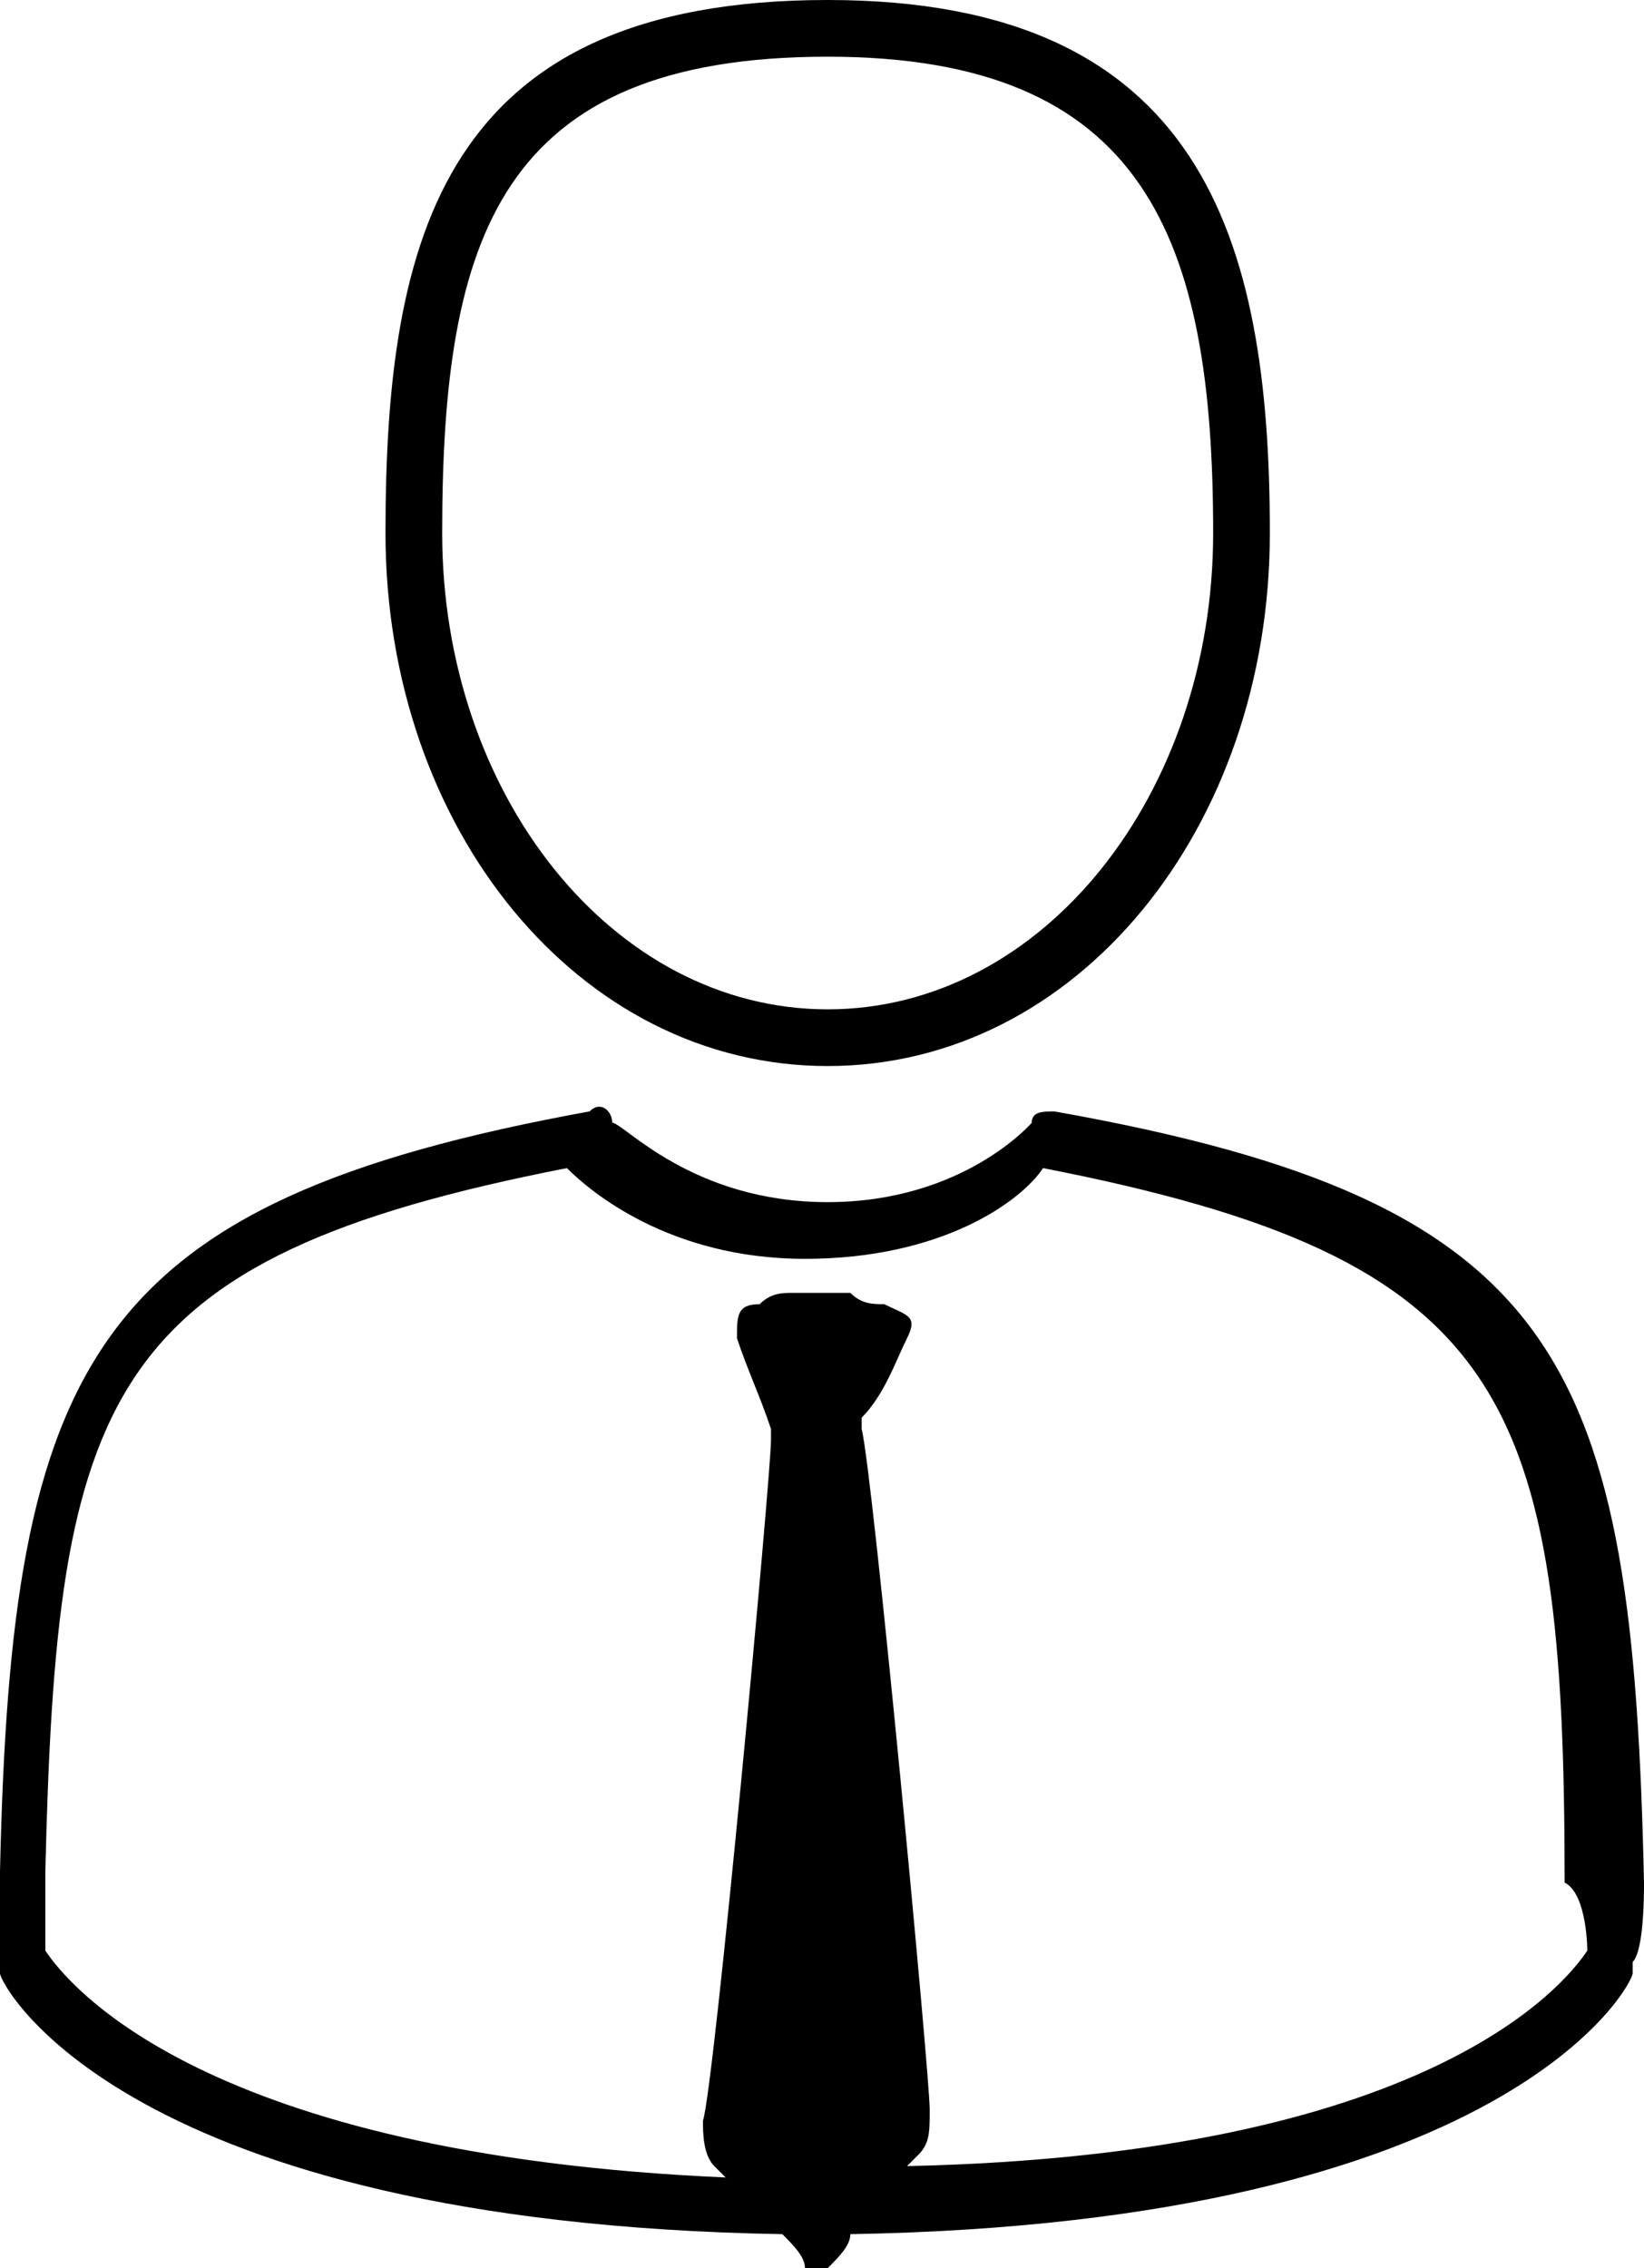
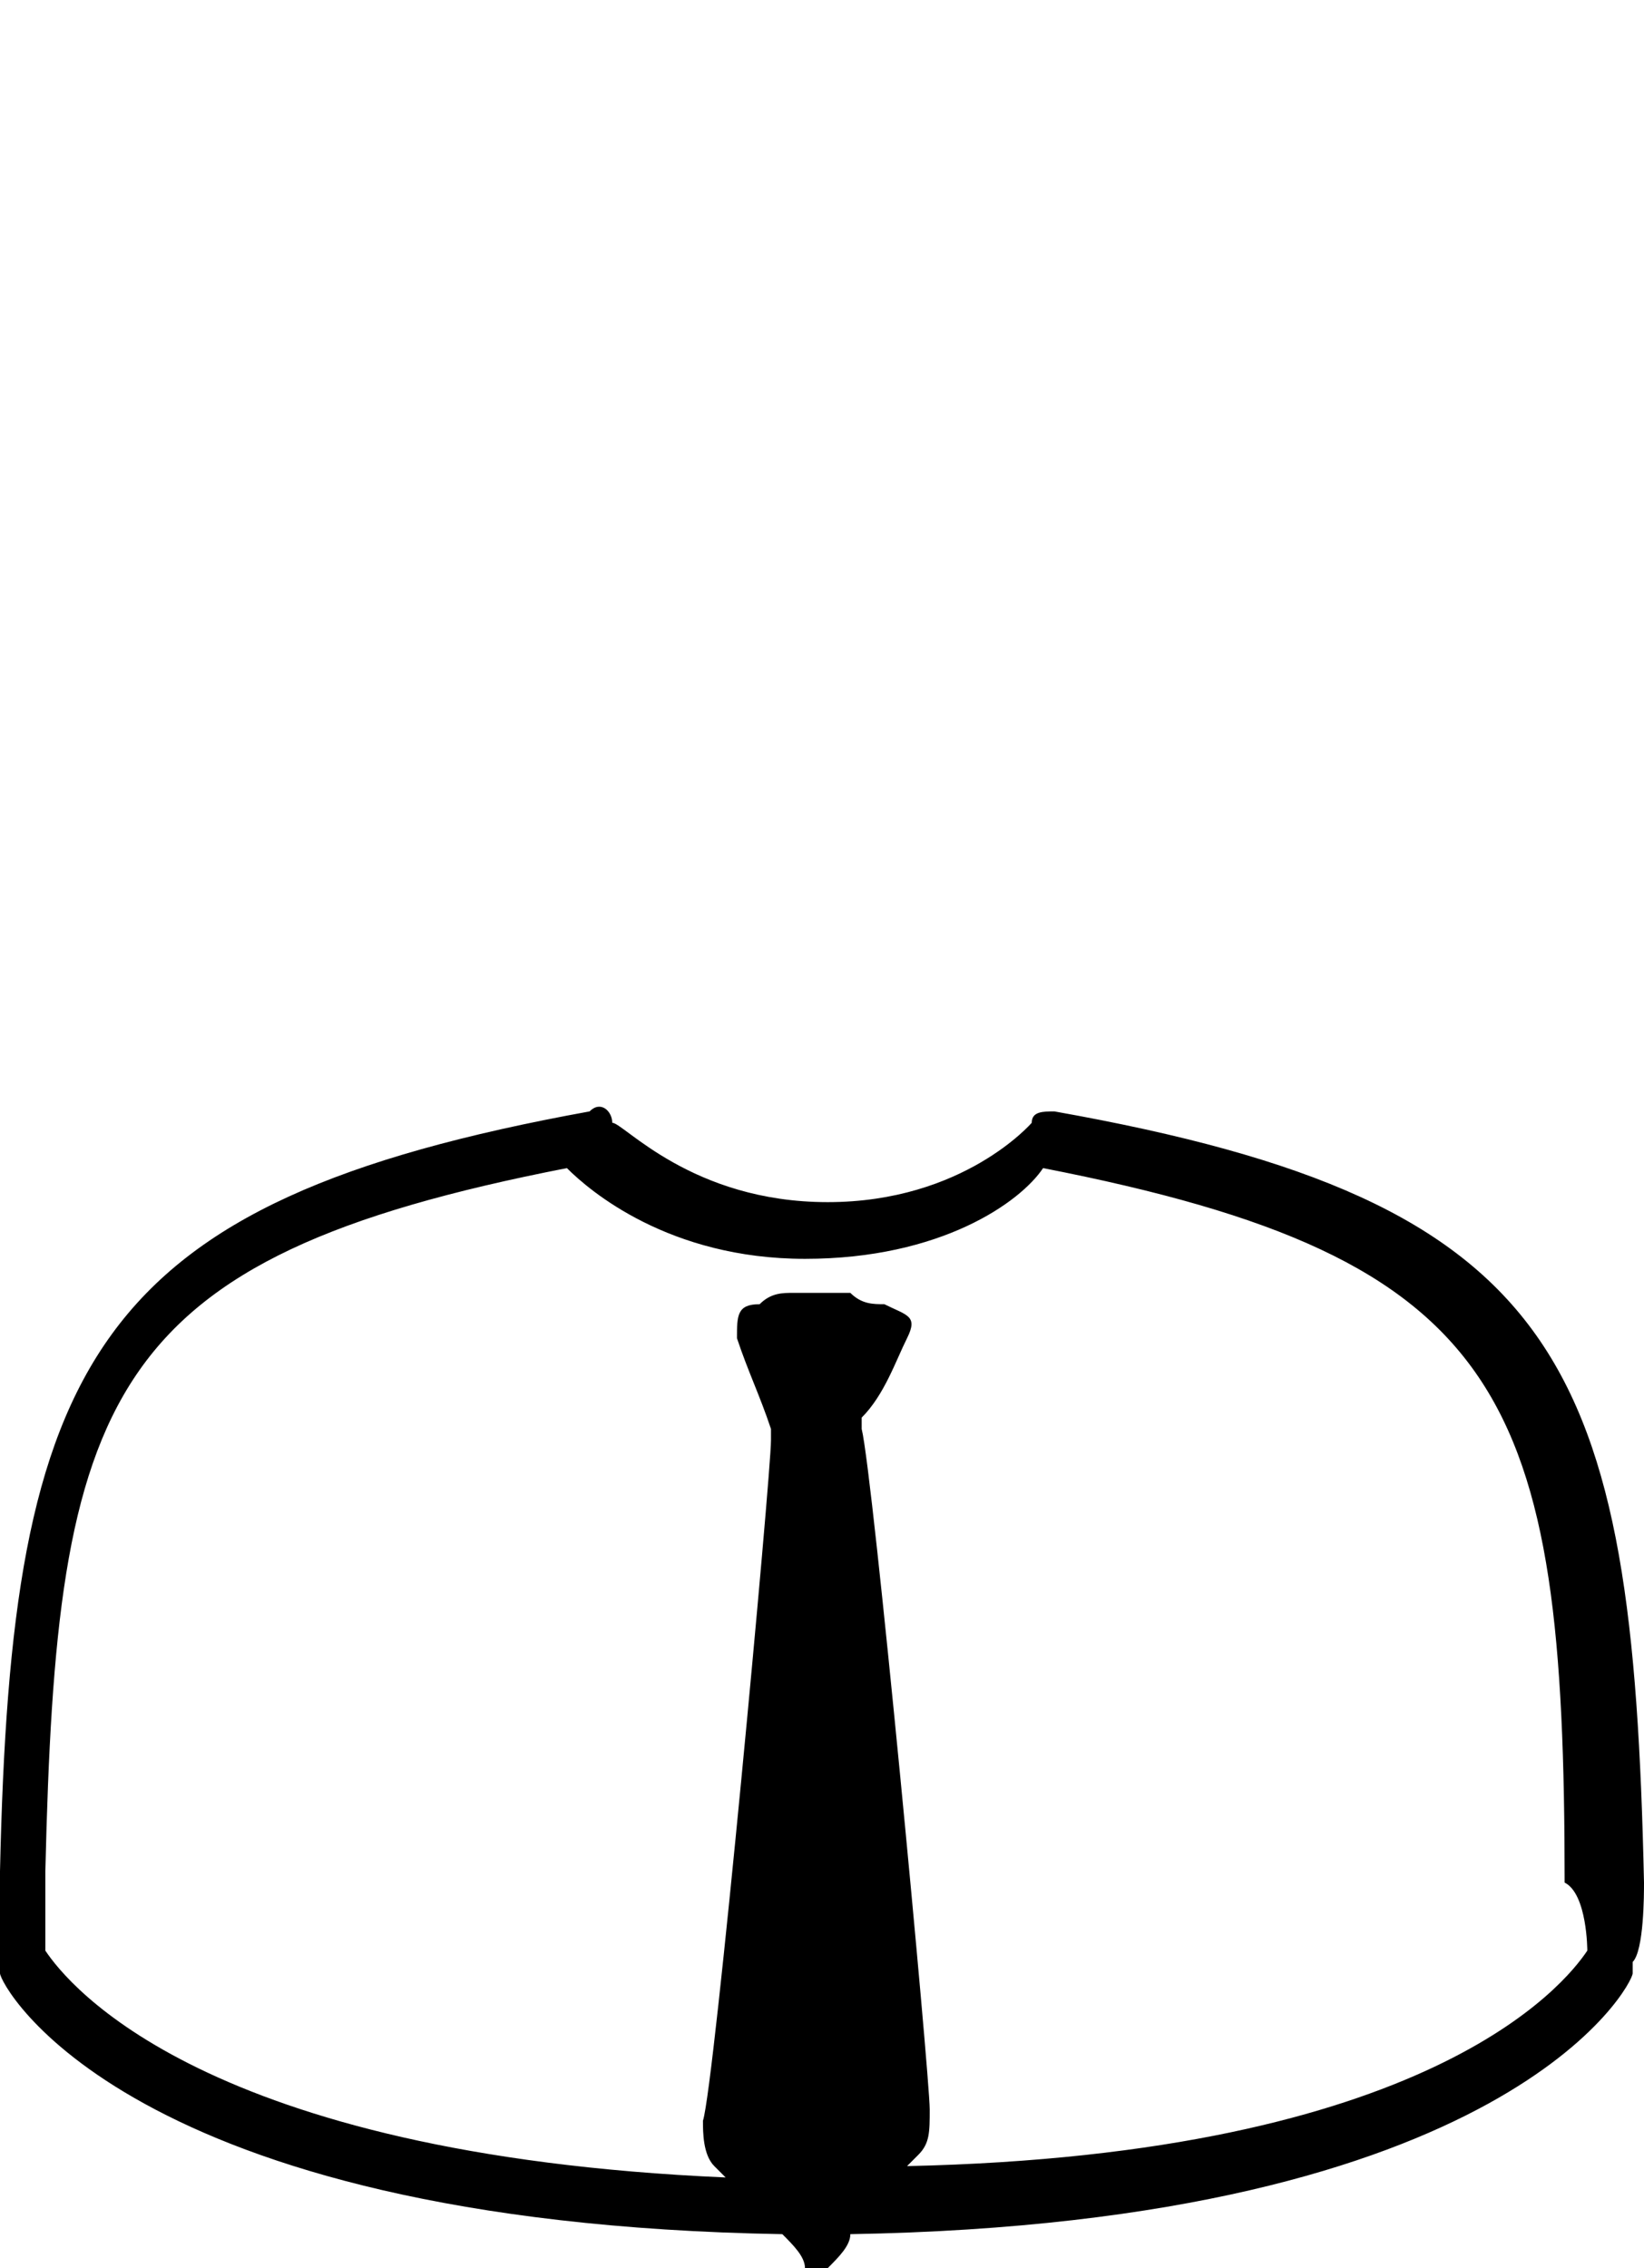
<svg xmlns="http://www.w3.org/2000/svg" version="1.1" id="Layer_1" x="0px" y="0px" width="14.5px" height="20px" viewBox="0 0 14.5 20" style="enable-background:new 0 0 14.5 20;">
  <title>Professional</title>
  <desc>Created with Sketch.</desc>
  <g id="Clip-2">
</g>
  <g>
-     <path d="M7.3,9.4c2.2,0,3.9-2.1,3.9-4.7S10.6,0,7.3,0C3.9,0,3.4,2.1,3.4,4.7S5.1,9.4,7.3,9.4z M7.3,0.5c2.8,0,3.4,1.6,3.4,4.2&#10;  c0,2.3-1.5,4.2-3.4,4.2S3.9,7,3.9,4.7C3.9,2.1,4.4,0.5,7.3,0.5z" />
    <path d="M14.5,16.6c-0.1-4.6-0.7-6-5.2-6.8c-0.1,0-0.2,0-0.2,0.1c0,0-0.6,0.7-1.8,0.7S5.5,9.9,5.4,9.9c0-0.1-0.1-0.2-0.2-0.1&#10;  C0.8,10.6,0.1,12,0,16.5c0,0.2,0,0.8,0,0.8v0.1c0,0.1,1.1,2.2,6.9,2.3C7,19.8,7.1,19.9,7.1,20l0.1,0.1c0,0,0-0.1,0.1-0.1&#10;  c0.1-0.1,0.2-0.2,0.2-0.3c5.8-0.1,6.9-2.2,6.9-2.3v-0.1C14.5,17.2,14.5,16.7,14.5,16.6z M14,17.2c-0.2,0.3-1.4,1.8-6,1.9L8.1,19&#10;  c0.1-0.1,0.1-0.2,0.1-0.4c0-0.3-0.5-5.6-0.6-6v-0.1C7.8,12.3,7.9,12,8,11.8c0.1-0.2,0-0.2-0.2-0.3c-0.1,0-0.2,0-0.3-0.1H7.3H7&#10;  c-0.1,0-0.2,0-0.3,0.1c-0.2,0-0.2,0.1-0.2,0.3c0.1,0.3,0.2,0.5,0.3,0.8v0.1c0,0.3-0.5,5.7-0.6,6c0,0.1,0,0.3,0.1,0.4l0.1,0.1&#10;  c-4.6-0.2-5.8-1.7-6-2c0,0,0-0.6,0-0.7c0.1-4.2,0.5-5.4,4.6-6.2c0.2,0.2,0.9,0.8,2.1,0.8s1.9-0.5,2.1-0.8c4.1,0.8,4.6,2,4.6,6.3&#10;  C14,16.7,14,17.2,14,17.2z" />
  </g>
</svg>